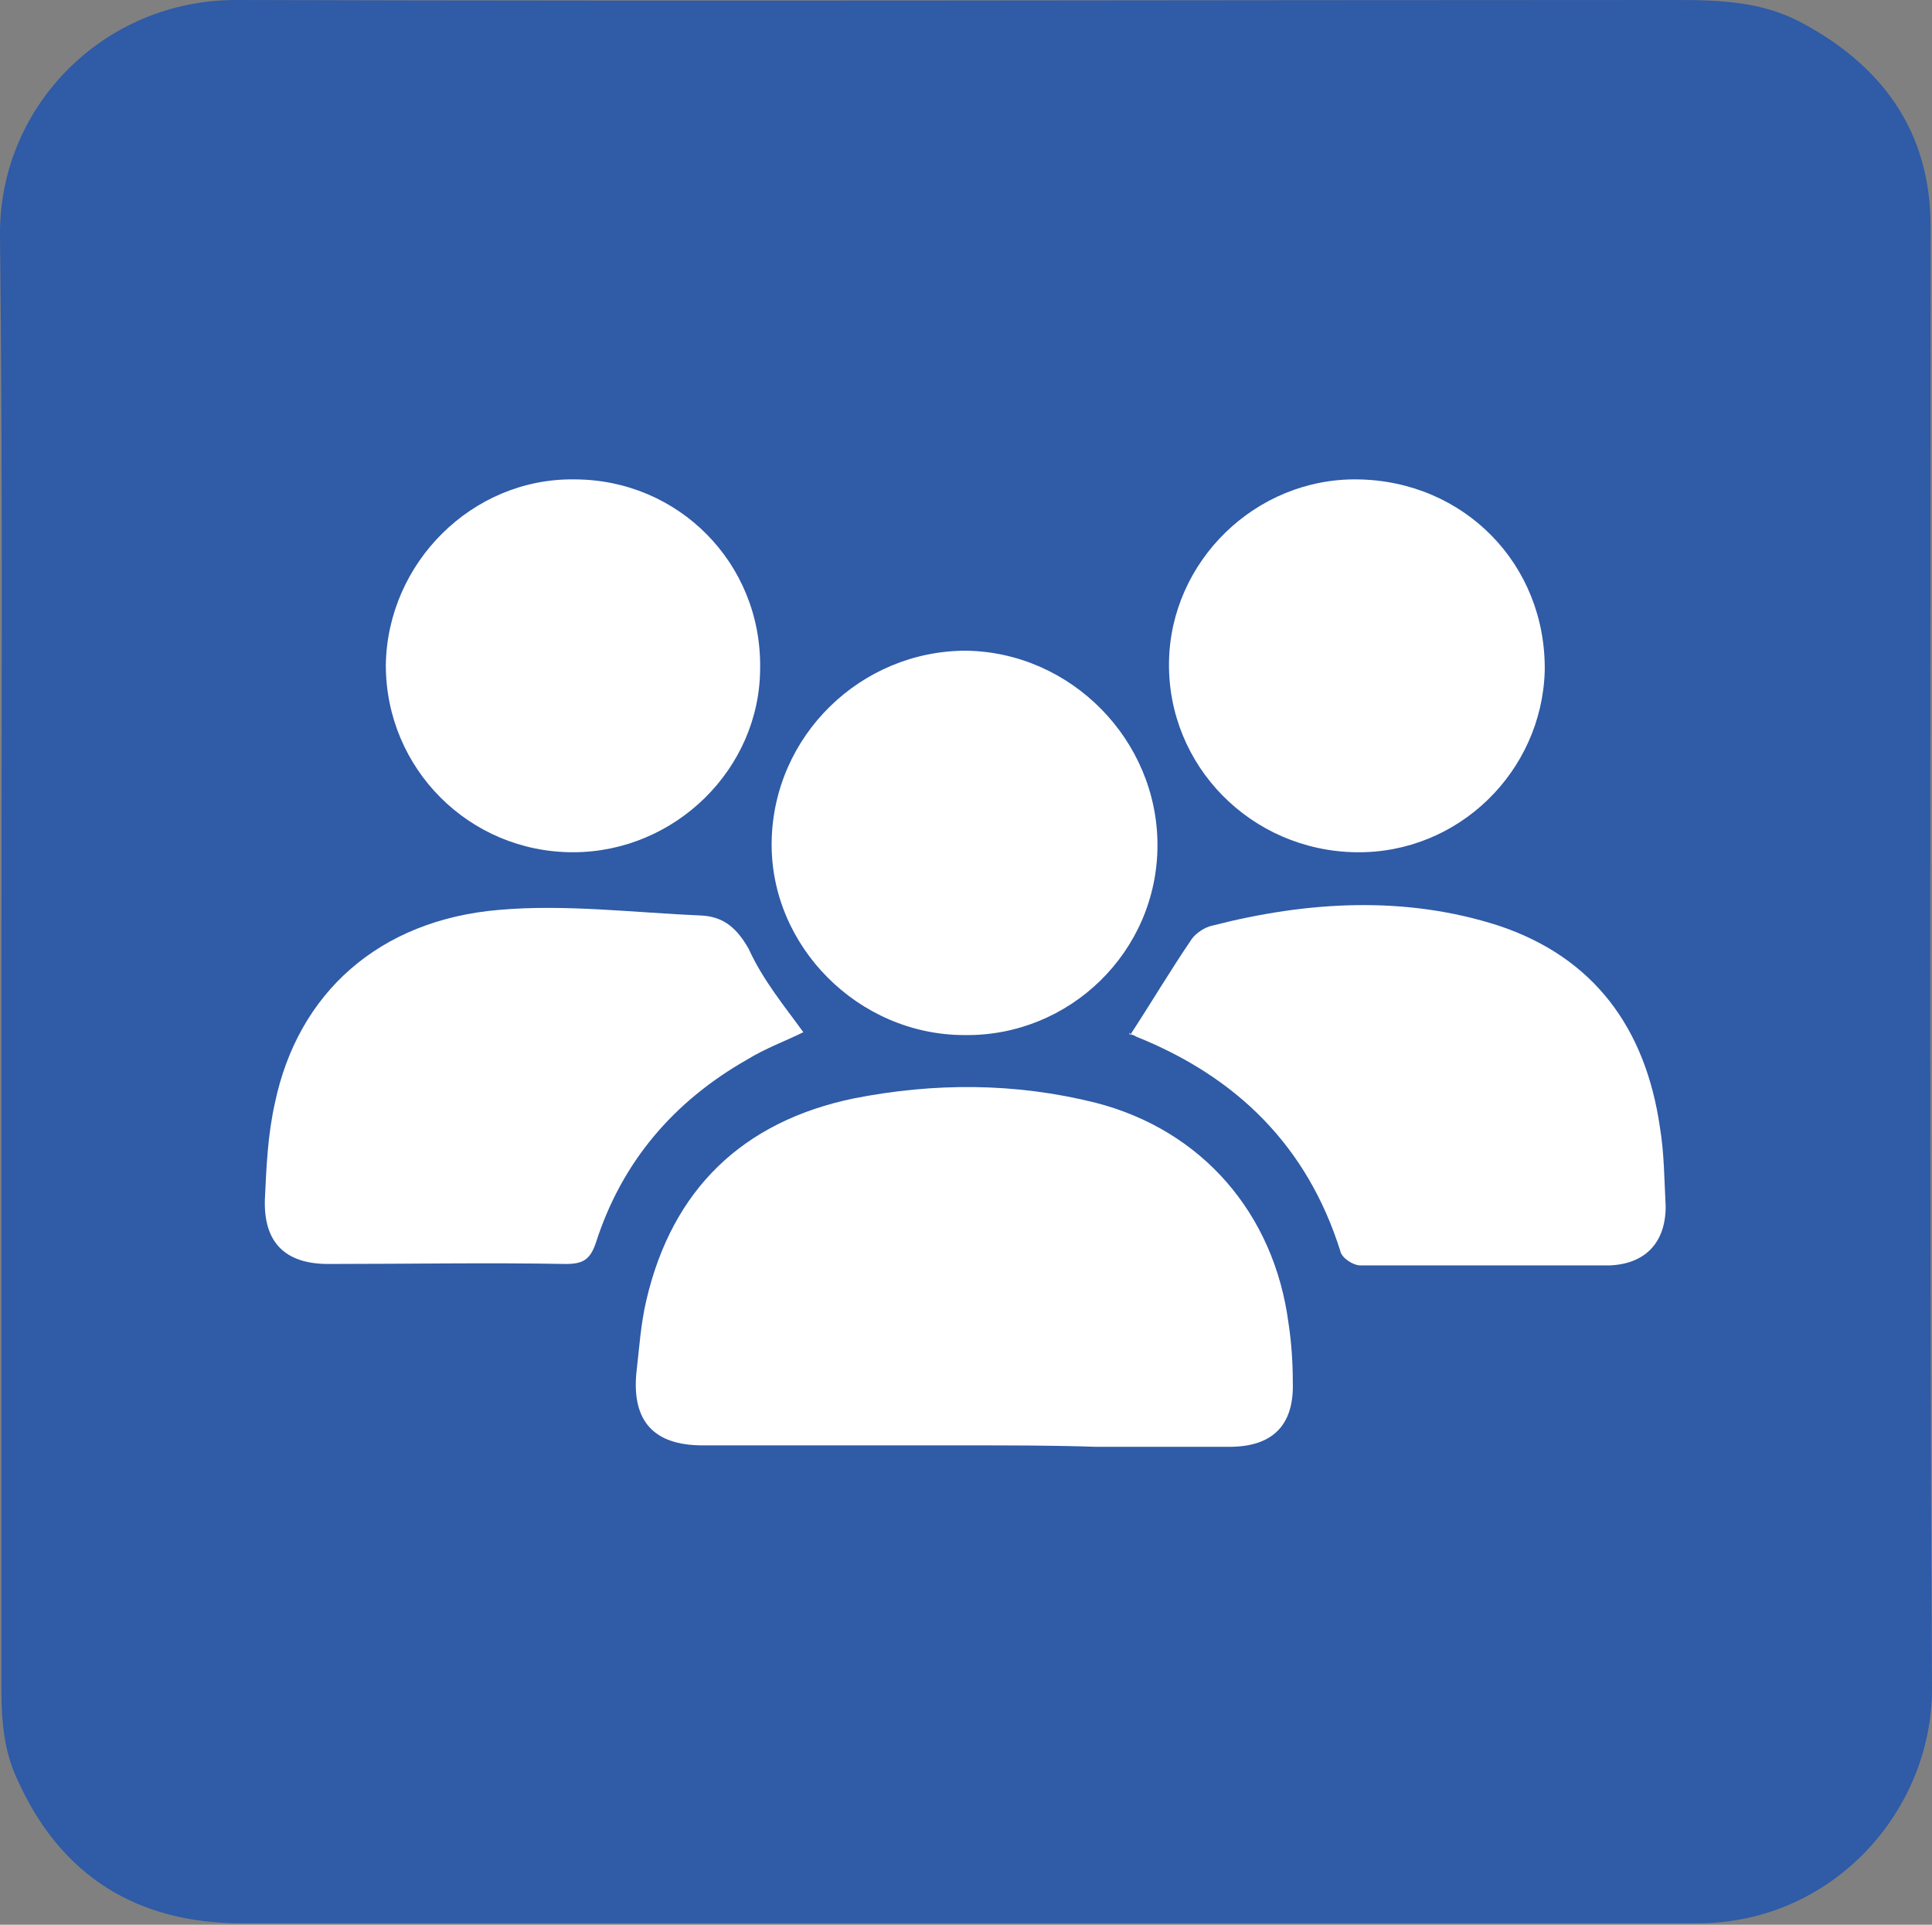
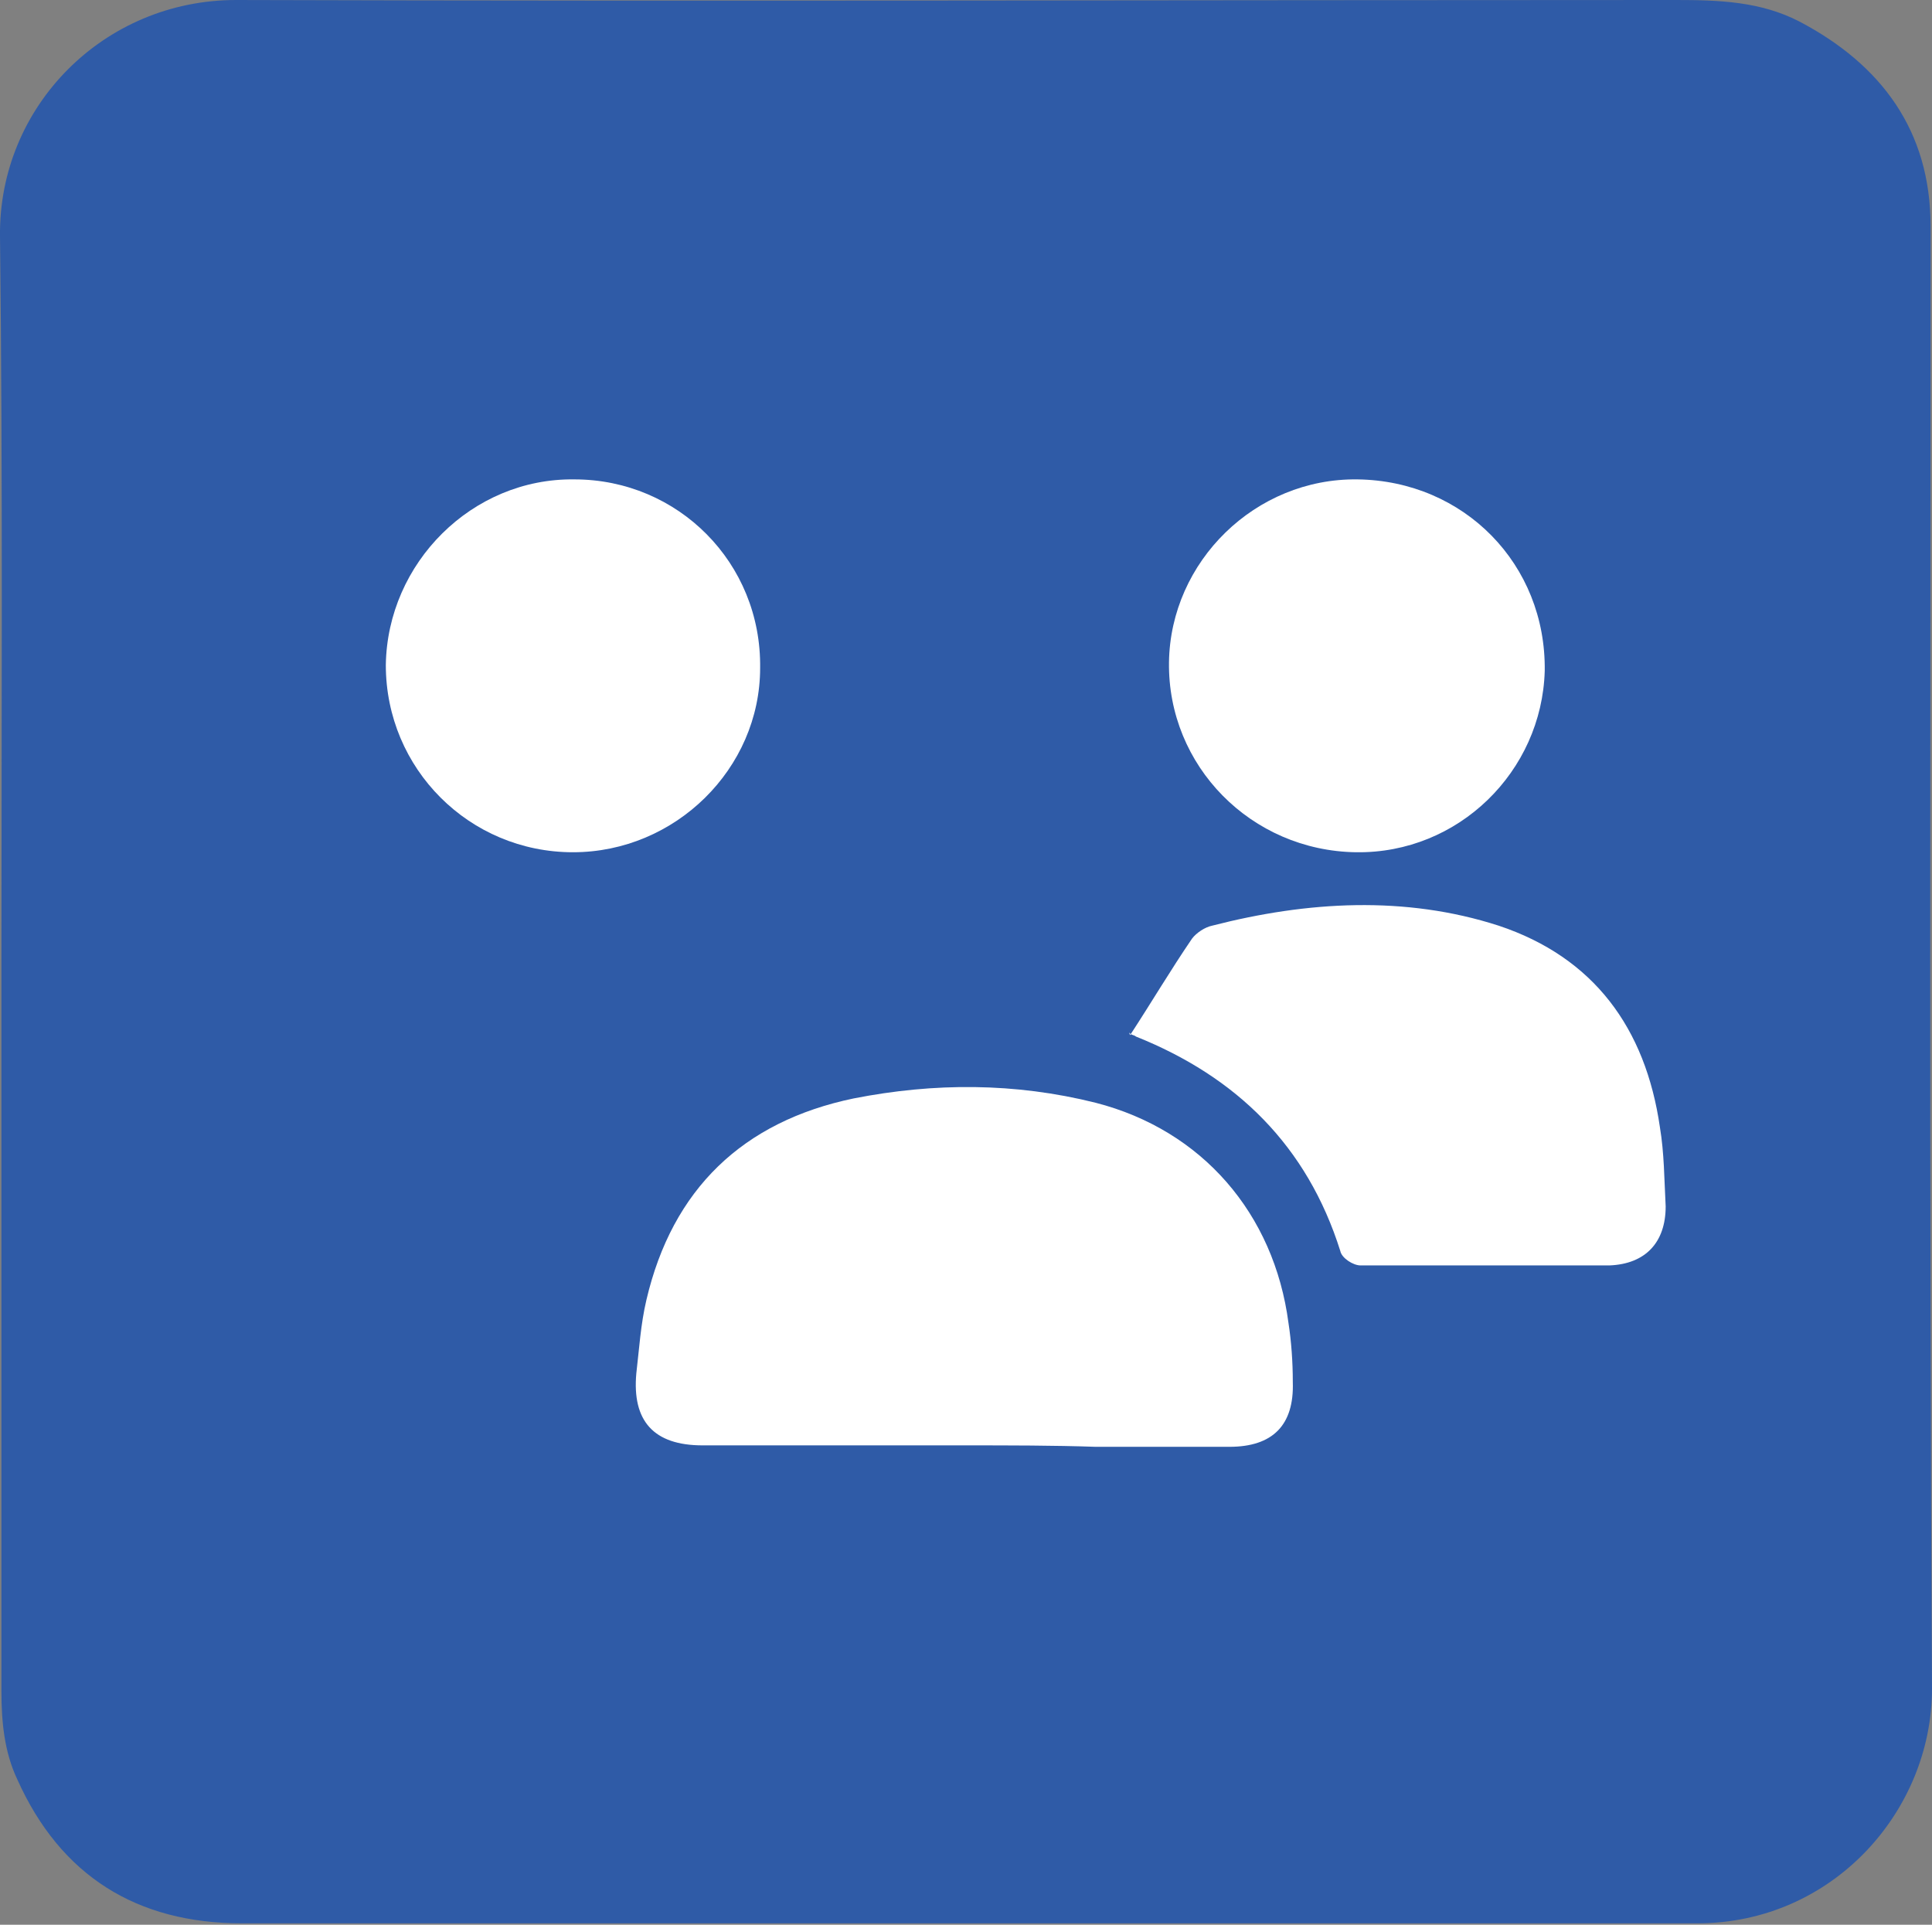
<svg xmlns="http://www.w3.org/2000/svg" version="1.1" id="Warstwa_1" x="0px" y="0px" viewBox="0 0 134.2 133.7" style="enable-background:new 0 0 134.2 133.7;" xml:space="preserve">
  <rect x="0" y="0" width="134.2" height="133.7" fill="#808080" stroke="none" />
  <style type="text/css">
	.st0{fill:#2F5BA7;}
	.st1{fill:#FFFFFF;}
</style>
  <path class="st0" d="M101.9,71c-1.5-0.2-2.4-0.9-3.1-2.2c-1.2-2.6-2.5-5.1-3.8-7.6c-0.2-0.4-0.5-0.7-0.9-1.3  c-1.3,2.5-2.6,4.7-3.5,7.1c-1.1,3-3.1,4.3-6.2,4.5c-2.3,0.1-4.7,0.7-7,1.1c-0.1,0.2-0.1,0.4-0.2,0.6c2.2,2.1,4.3,4.3,6.6,6.4  c1.1,1,1.4,2.1,1.1,3.6c-0.6,3.1-1,6.3-1.5,10c3.3-1.7,6-3,8.7-4.6c1.4-0.8,2.6-0.8,4.1-0.1c2.3,1.2,4.6,2.4,6.9,3.5  c0.6,0.3,1.1,0.5,2.1,0.9c-0.4-2.4-0.5-4.4-1-6.3c-1.1-3.9-0.4-7,3-9.5c1.5-1.1,2.7-2.7,4.3-4.4c-1.3-0.3-2.1-0.4-2.9-0.6  C106.4,71.7,104.2,71.3,101.9,71z" />
  <path class="st0" d="M134.1,15.7c0-6.6-3.4-11.2-9.1-14.2c-2.7-1.4-5.6-1.5-8.6-1.5C83,0,49.7,0.1,16.4,0C7.2,0-0.1,7.4,0,16.4  C0.2,33.2,0.1,50,0.1,66.8c0,0,0,0,0,0c0,16.9,0,33.8,0,50.7c0,2.1,0.2,4.2,1.1,6.1c3,6.7,8.3,10,15.6,10c33.7,0,67.4,0,101.1,0  c9.4,0,16.3-7.8,16.3-16.3C134,83.5,134.1,49.6,134.1,15.7z" />
  <path d="M534.5,380.1c-54,0-108-0.1-162,0c-38.3,0-66.8-28.9-66.9-68.4c-0.1-83.7,0-167.4,0-251c0-19.8-0.2-39.7,0.1-59.5  c0.4-33,22.5-59.5,54.5-65.4c4.9-0.9,9.9-1.3,14.9-1.3c106.2-0.1,212.4-0.1,318.6-0.1c34.8,0,61.6,22,67.5,55.6  c0.7,3.9,0.7,8,0.7,12c0,104,0,208,0,312c0,37.8-28.8,66.1-66.8,66.1C641.5,380.1,588,380.1,534.5,380.1z M533.6,266.2  c9.8,0,19.7,0,29.5,0c9.8,0,19.7,0.1,29.5,0c9.5-0.1,14.1-4.8,13.9-14.3c-0.1-4.3-0.5-8.6-1.1-12.9c-3.1-24.2-19.1-42.6-42.7-48.7  c-17.7-4.5-35.8-4.5-53.5-0.9c-24.5,4.9-40.2,19.8-45.8,44.5c-1.2,5.3-1.8,10.8-2.3,16.3c-1,10.7,3.9,16,14.6,16  C494.9,266.2,514.3,266.2,533.6,266.2z M497.8,174.8c-4.2-5.9-9-11.5-12.3-17.9c-2.4-4.6-5.3-7.2-10.1-7.4  c-14.9-0.7-30-2.7-44.8-1.4c-26.7,2.2-44.5,18.3-49.6,42.6c-1.5,7-2,14.2-2.2,21.3c-0.3,9.4,4.6,14.2,14.1,14.2  c17.5,0.1,35-0.1,52.5,0.1c3.8,0,5.5-1.1,6.6-4.9c5.6-18,17.1-31.4,33.4-40.6C489.6,178.5,494,176.6,497.8,174.8z M570.1,175.4  c-0.4-0.9-0.4-0.6-0.2-0.6c0.4,0.3,0.8,0.5,1.3,0.7c22.3,9,37.9,24.3,45.4,47.5c0.5,1.4,3,3.1,4.6,3.1c18.3,0.2,36.7,0.2,55,0.1  c8,0,12.7-4.9,12.6-13c-0.1-5.8-0.4-11.7-1.2-17.4c-3.1-21.9-14.5-37.7-35.7-44.6c-21-6.8-42.4-5.5-63.6,0c-1.6,0.4-3.5,1.5-4.4,2.9  C579.1,160.9,574.8,167.9,570.1,175.4z M533.6,175.4c23.3,0.1,42.6-18.8,42.8-41.8c0.2-23.2-19-42.8-42.3-43.1  c-23.3-0.3-42.7,18.7-43.1,42.2C490.6,155.7,510.1,175.3,533.6,175.4z M620,134.7c22.6,0.3,41.4-17.8,41.8-40.3  c0.4-23.3-17.9-42-41.4-42.2c-22.4-0.2-41.3,18.1-41.7,40.6C578.3,115.5,596.9,134.4,620,134.7z M447.2,52.1  c-22.8-0.1-41.5,18.5-41.5,41.1c0,22.8,18.5,41.3,41.3,41.4c22.6,0.1,41.4-18.4,41.5-40.7C488.5,70.8,470.3,52.2,447.2,52.1z" />
  <g>
    <path class="st1" d="M67,100.4c-6.1,0-12.1,0-18.2,0c-3.4,0-4.9-1.7-4.6-5c0.2-1.7,0.3-3.4,0.7-5.1c1.8-7.7,6.7-12.4,14.4-14   c5.6-1.1,11.2-1.1,16.8,0.3c7.4,1.9,12.4,7.7,13.4,15.3c0.2,1.3,0.3,2.7,0.3,4.1c0.1,3-1.4,4.5-4.4,4.5c-3.1,0-6.2,0-9.3,0   C73.2,100.4,70.1,100.4,67,100.4z" />
-     <path class="st1" d="M55.8,71.7c-1.2,0.6-2.6,1.1-3.9,1.9c-5.1,2.9-8.7,7.1-10.5,12.7c-0.4,1.2-0.9,1.5-2.1,1.5   c-5.5-0.1-11,0-16.5,0c-3,0-4.5-1.5-4.4-4.5c0.1-2.2,0.2-4.5,0.7-6.7c1.6-7.6,7.2-12.7,15.6-13.4c4.6-0.4,9.4,0.2,14.1,0.4   c1.5,0.1,2.4,0.9,3.2,2.3C53,68.1,54.5,69.9,55.8,71.7z" />
    <path class="st1" d="M78.5,71.9c1.5-2.3,2.8-4.5,4.3-6.7c0.3-0.4,0.9-0.8,1.4-0.9c6.6-1.7,13.4-2.1,19.9,0   c6.6,2.2,10.2,7.1,11.2,14c0.3,1.8,0.3,3.6,0.4,5.5c0,2.5-1.4,4-3.9,4.1c-5.8,0-11.5,0-17.3,0c-0.5,0-1.3-0.5-1.4-1   c-2.3-7.3-7.2-12.1-14.2-14.9c-0.1-0.1-0.3-0.1-0.4-0.2C78.4,71.7,78.4,71.7,78.5,71.9z" />
-     <path class="st1" d="M67,71.9c-7.4,0-13.5-6.2-13.4-13.4c0.1-7.4,6.2-13.3,13.5-13.3c7.3,0.1,13.3,6.2,13.3,13.5   C80.4,66.1,74.3,72,67,71.9z" />
    <path class="st1" d="M94.2,59.2c-7.3-0.1-13.1-6-13-13.2c0.1-7,6-12.8,13.1-12.7c7.4,0.1,13.1,5.9,13,13.3   C107.1,53.6,101.3,59.3,94.2,59.2z" />
    <path class="st1" d="M39.9,33.3c7.2,0,13,5.8,12.9,13.1c0,7-5.9,12.8-13,12.8c-7.2,0-13-5.8-13-13C26.9,39.1,32.8,33.2,39.9,33.3z" />
  </g>
</svg>